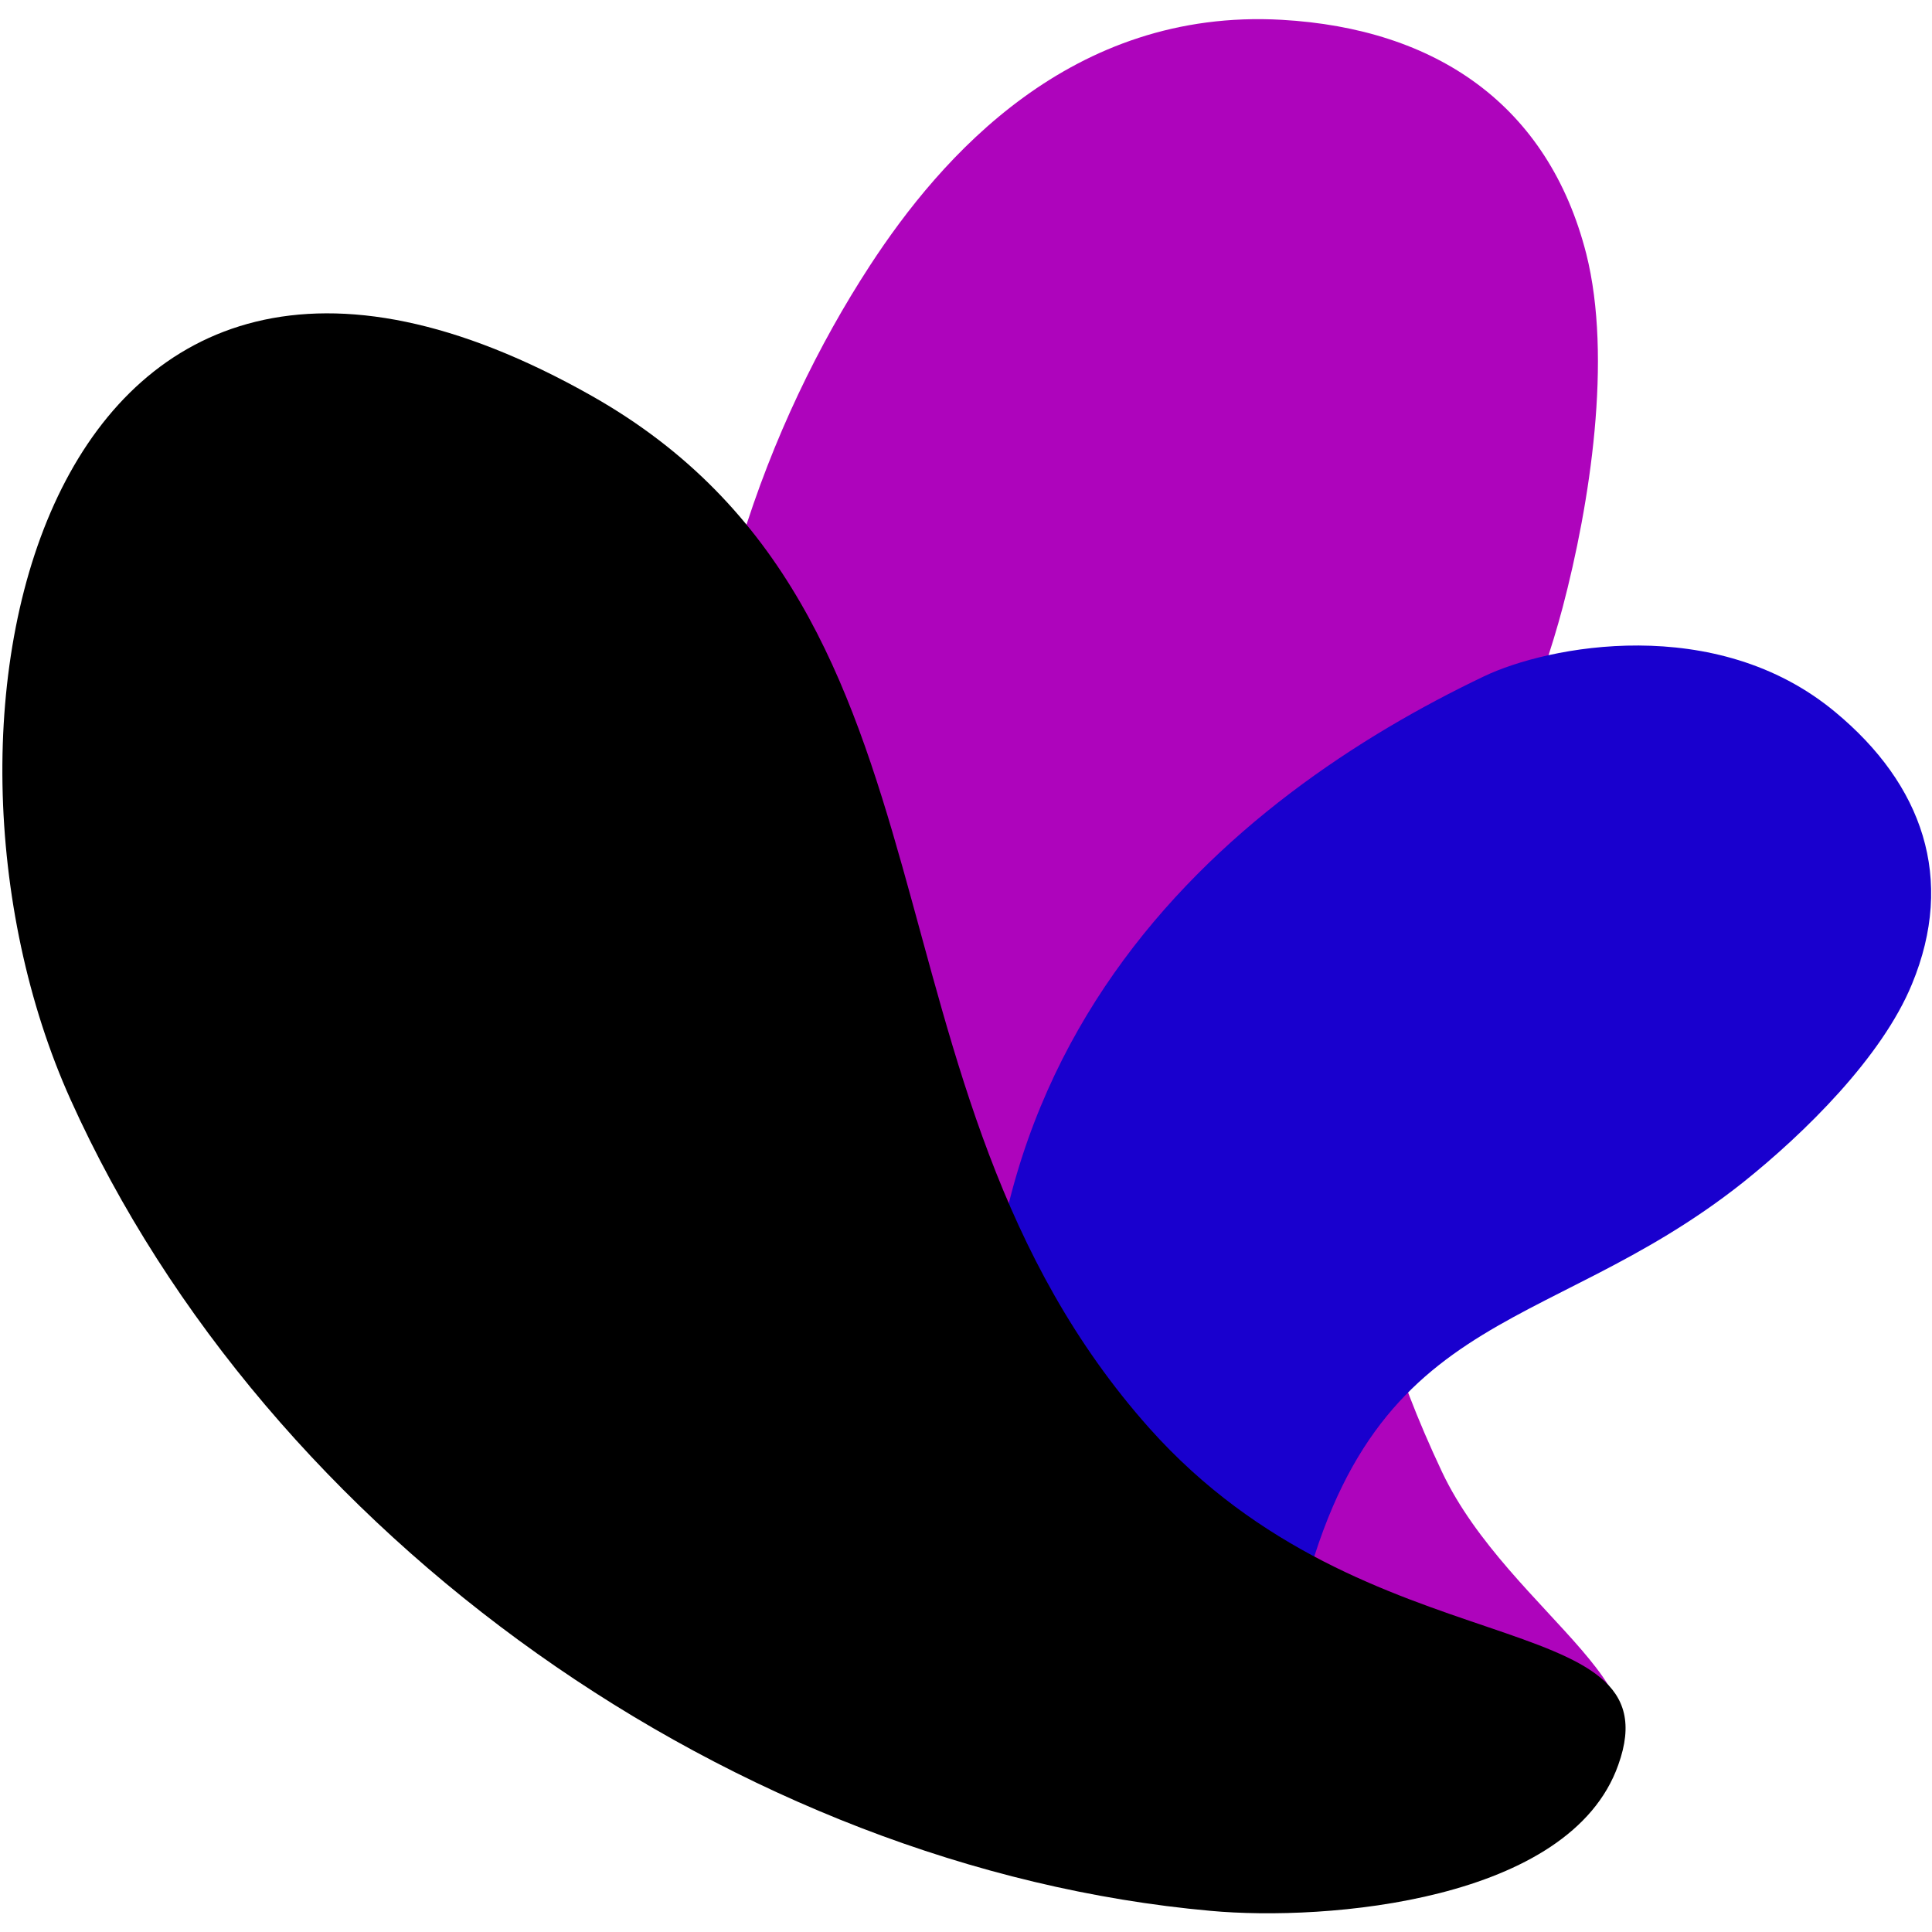
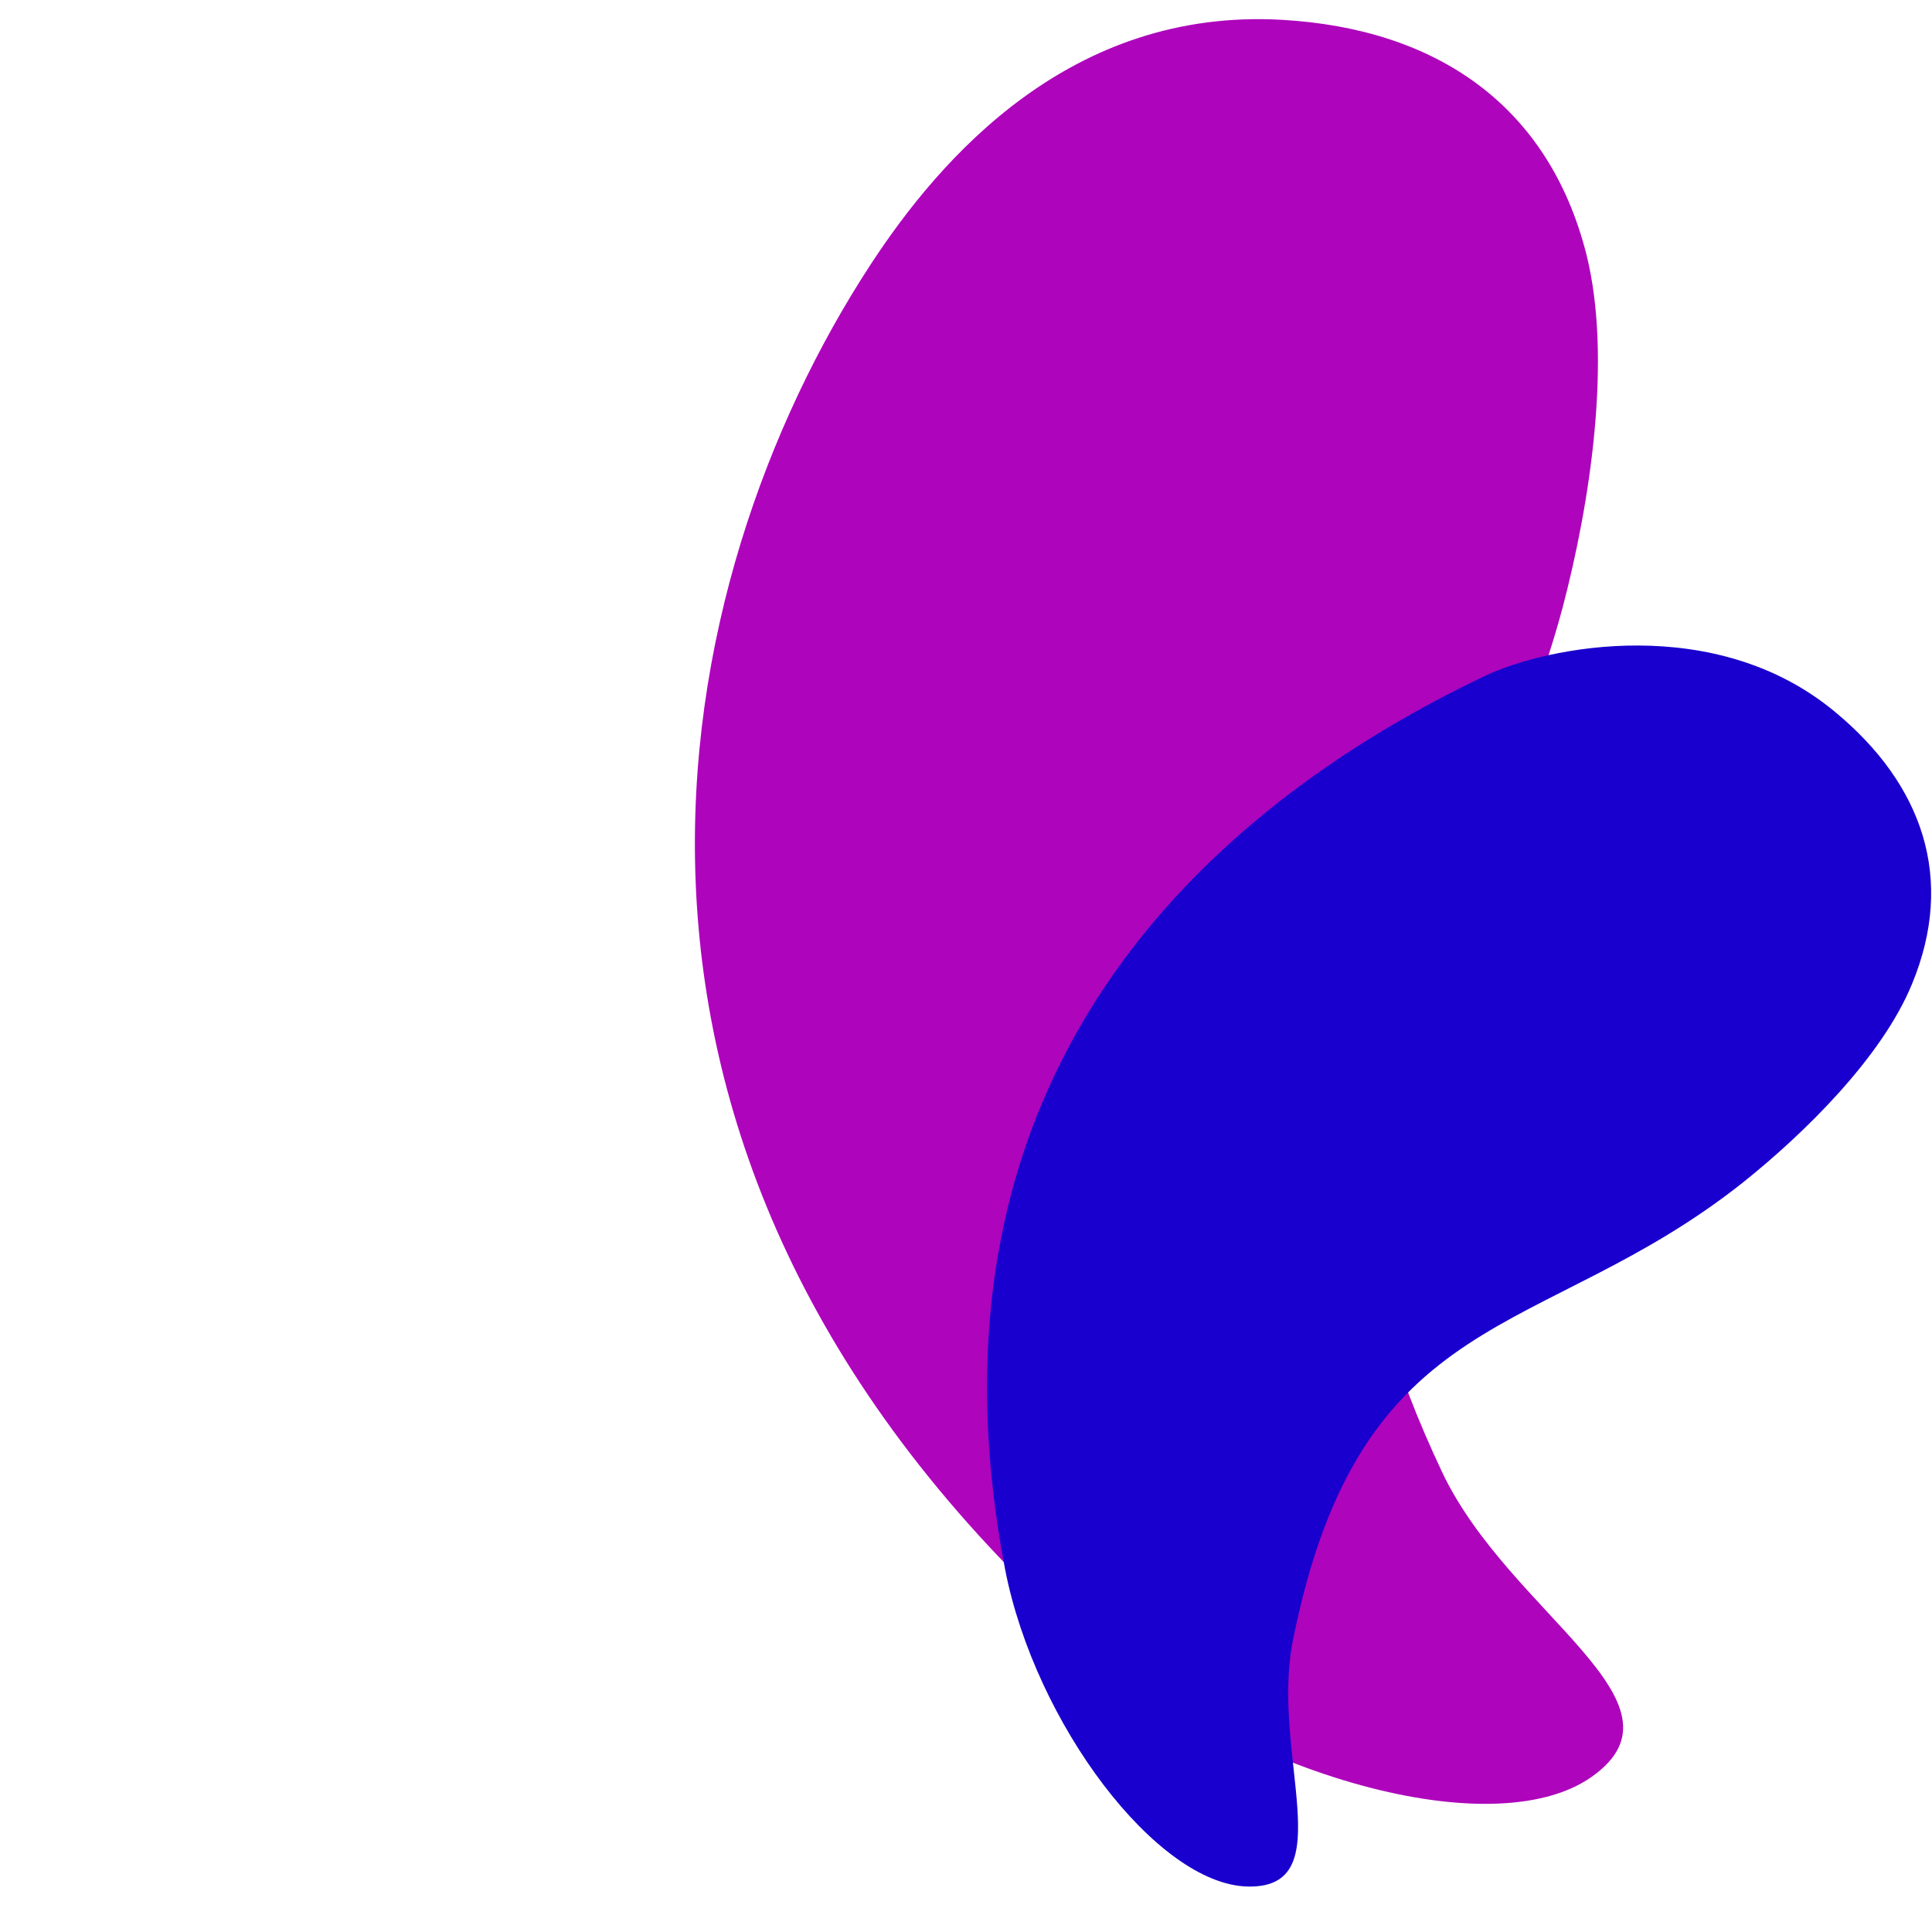
<svg xmlns="http://www.w3.org/2000/svg" width="51" height="51" viewBox="0 0 51 51" fill="none">
  <path fill-rule="evenodd" clip-rule="evenodd" d="M22.961 7.015C24.839 4.131 28.282 0.21 33.834 0.523C37.903 0.754 40.869 2.764 41.874 6.702C42.566 9.453 41.973 13.291 41.248 16.043C38.859 24.988 32.78 27.641 38.068 38.86C39.847 42.616 44.79 44.939 42.022 46.9C39.353 48.794 32.401 46.752 28.249 42.946C14.328 30.178 17.573 15.285 22.961 7.015Z" fill="#AE04BC" />
  <path fill-rule="evenodd" clip-rule="evenodd" d="M39.169 17.856C40.849 17.048 45.297 16.175 48.444 18.795C50.751 20.706 51.624 23.194 50.471 25.978C49.68 27.905 47.637 29.915 46.006 31.217C40.668 35.451 35.923 34.347 34.128 43.309C33.535 46.307 35.429 49.849 32.941 49.8C30.536 49.751 27.323 45.484 26.533 41.431C23.913 27.757 32.612 20.986 39.169 17.856Z" fill="#1900CE" />
-   <path fill-rule="evenodd" clip-rule="evenodd" d="M31.961 50.442C19.473 49.322 7.068 40.59 1.862 29.025C-2.686 18.926 1.203 2.286 15.634 10.458C25.865 16.257 22.34 28.728 30.346 37.707C36.112 44.165 44.267 42.27 42.719 46.587C41.45 50.195 35.009 50.722 31.961 50.442Z" fill="black" />
</svg>